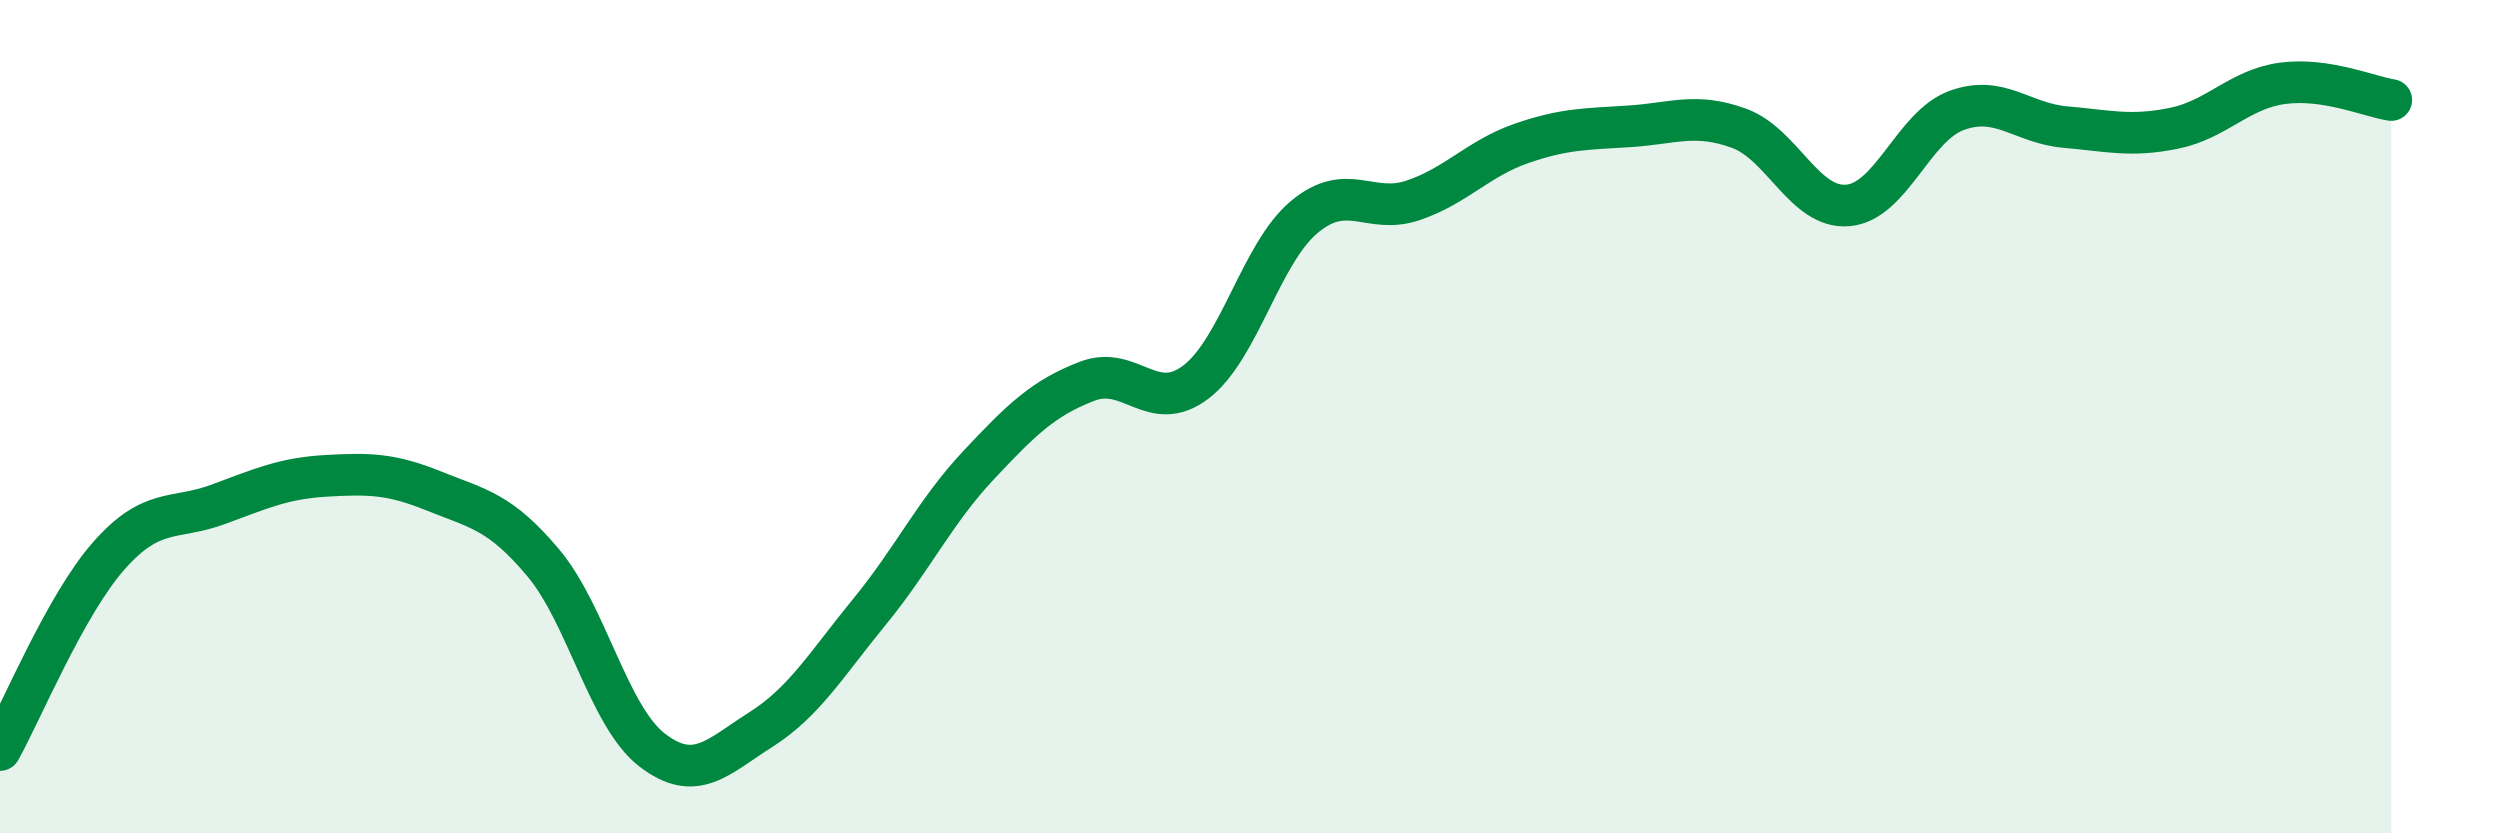
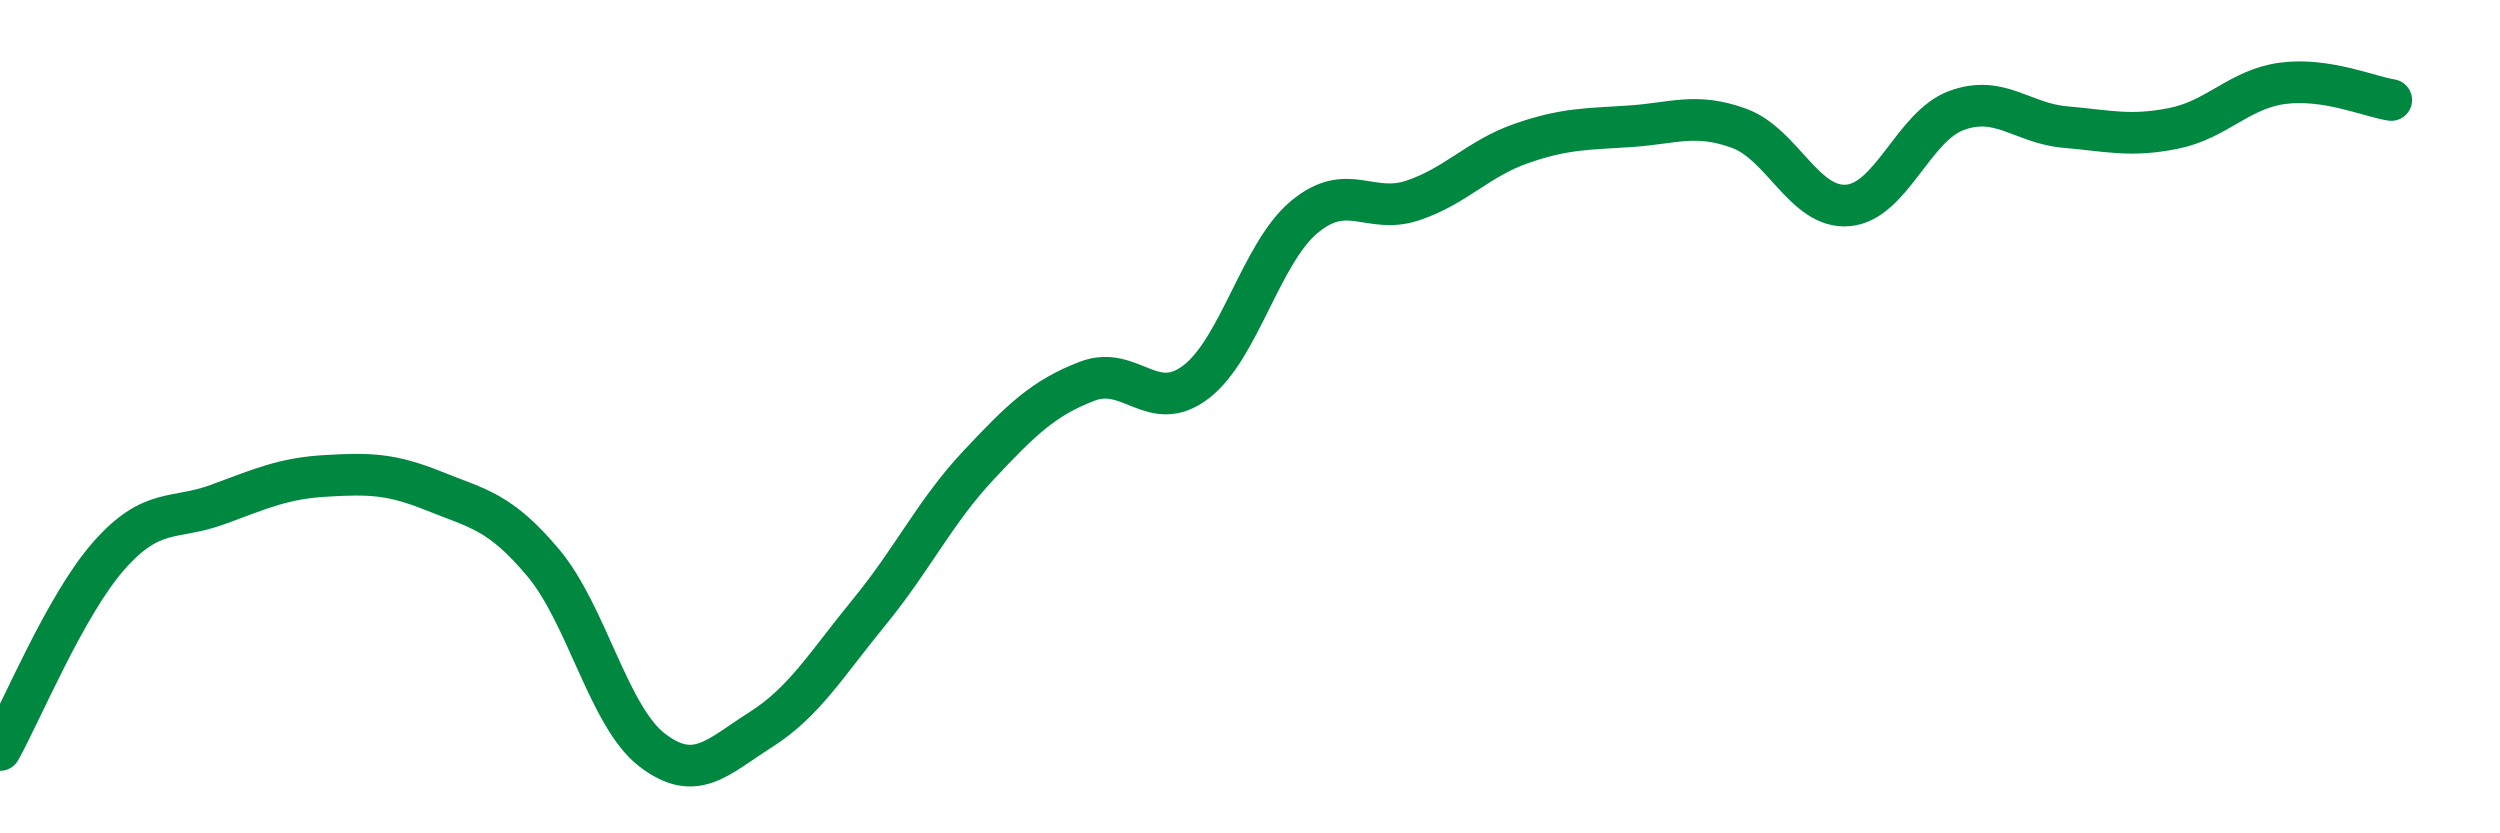
<svg xmlns="http://www.w3.org/2000/svg" width="60" height="20" viewBox="0 0 60 20">
-   <path d="M 0,18 C 0.52,17.07 1.57,14.52 2.61,13.34 C 3.65,12.16 4.18,12.49 5.22,12.11 C 6.26,11.73 6.79,11.48 7.83,11.42 C 8.87,11.36 9.39,11.37 10.43,11.79 C 11.47,12.21 12,12.27 13.04,13.51 C 14.08,14.75 14.61,17.2 15.65,18 C 16.69,18.8 17.22,18.17 18.26,17.51 C 19.3,16.85 19.83,15.95 20.87,14.68 C 21.91,13.41 22.44,12.28 23.48,11.17 C 24.52,10.06 25.05,9.55 26.09,9.15 C 27.13,8.75 27.66,9.96 28.7,9.17 C 29.74,8.38 30.26,6.08 31.3,5.21 C 32.34,4.34 32.87,5.16 33.91,4.81 C 34.95,4.46 35.48,3.8 36.52,3.44 C 37.56,3.08 38.09,3.1 39.13,3.03 C 40.17,2.96 40.7,2.7 41.74,3.08 C 42.78,3.46 43.31,5.02 44.35,4.93 C 45.39,4.84 45.92,3.03 46.96,2.65 C 48,2.27 48.53,2.96 49.57,3.05 C 50.61,3.14 51.13,3.29 52.17,3.08 C 53.21,2.87 53.74,2.14 54.78,2 C 55.82,1.86 56.87,2.32 57.39,2.4L57.39 20L0 20Z" fill="#008740" opacity="0.1" stroke-linecap="round" stroke-linejoin="round" />
  <path d="M 0,18 C 0.52,17.07 1.57,14.52 2.61,13.34 C 3.65,12.16 4.18,12.49 5.22,12.11 C 6.26,11.73 6.79,11.48 7.83,11.42 C 8.87,11.36 9.39,11.37 10.43,11.79 C 11.47,12.21 12,12.27 13.04,13.51 C 14.08,14.75 14.61,17.2 15.65,18 C 16.69,18.8 17.22,18.17 18.26,17.51 C 19.3,16.85 19.83,15.95 20.87,14.68 C 21.91,13.41 22.44,12.28 23.48,11.17 C 24.52,10.06 25.05,9.55 26.09,9.15 C 27.13,8.75 27.66,9.96 28.7,9.17 C 29.74,8.38 30.26,6.08 31.3,5.21 C 32.34,4.34 32.87,5.16 33.91,4.81 C 34.95,4.46 35.48,3.8 36.52,3.44 C 37.56,3.08 38.09,3.1 39.13,3.03 C 40.17,2.96 40.7,2.7 41.74,3.08 C 42.78,3.46 43.31,5.02 44.35,4.93 C 45.39,4.84 45.92,3.03 46.96,2.65 C 48,2.27 48.53,2.96 49.57,3.05 C 50.61,3.14 51.13,3.29 52.17,3.08 C 53.21,2.87 53.74,2.14 54.78,2 C 55.82,1.86 56.87,2.32 57.39,2.4" stroke="#008740" stroke-width="1" fill="none" stroke-linecap="round" stroke-linejoin="round" />
</svg>